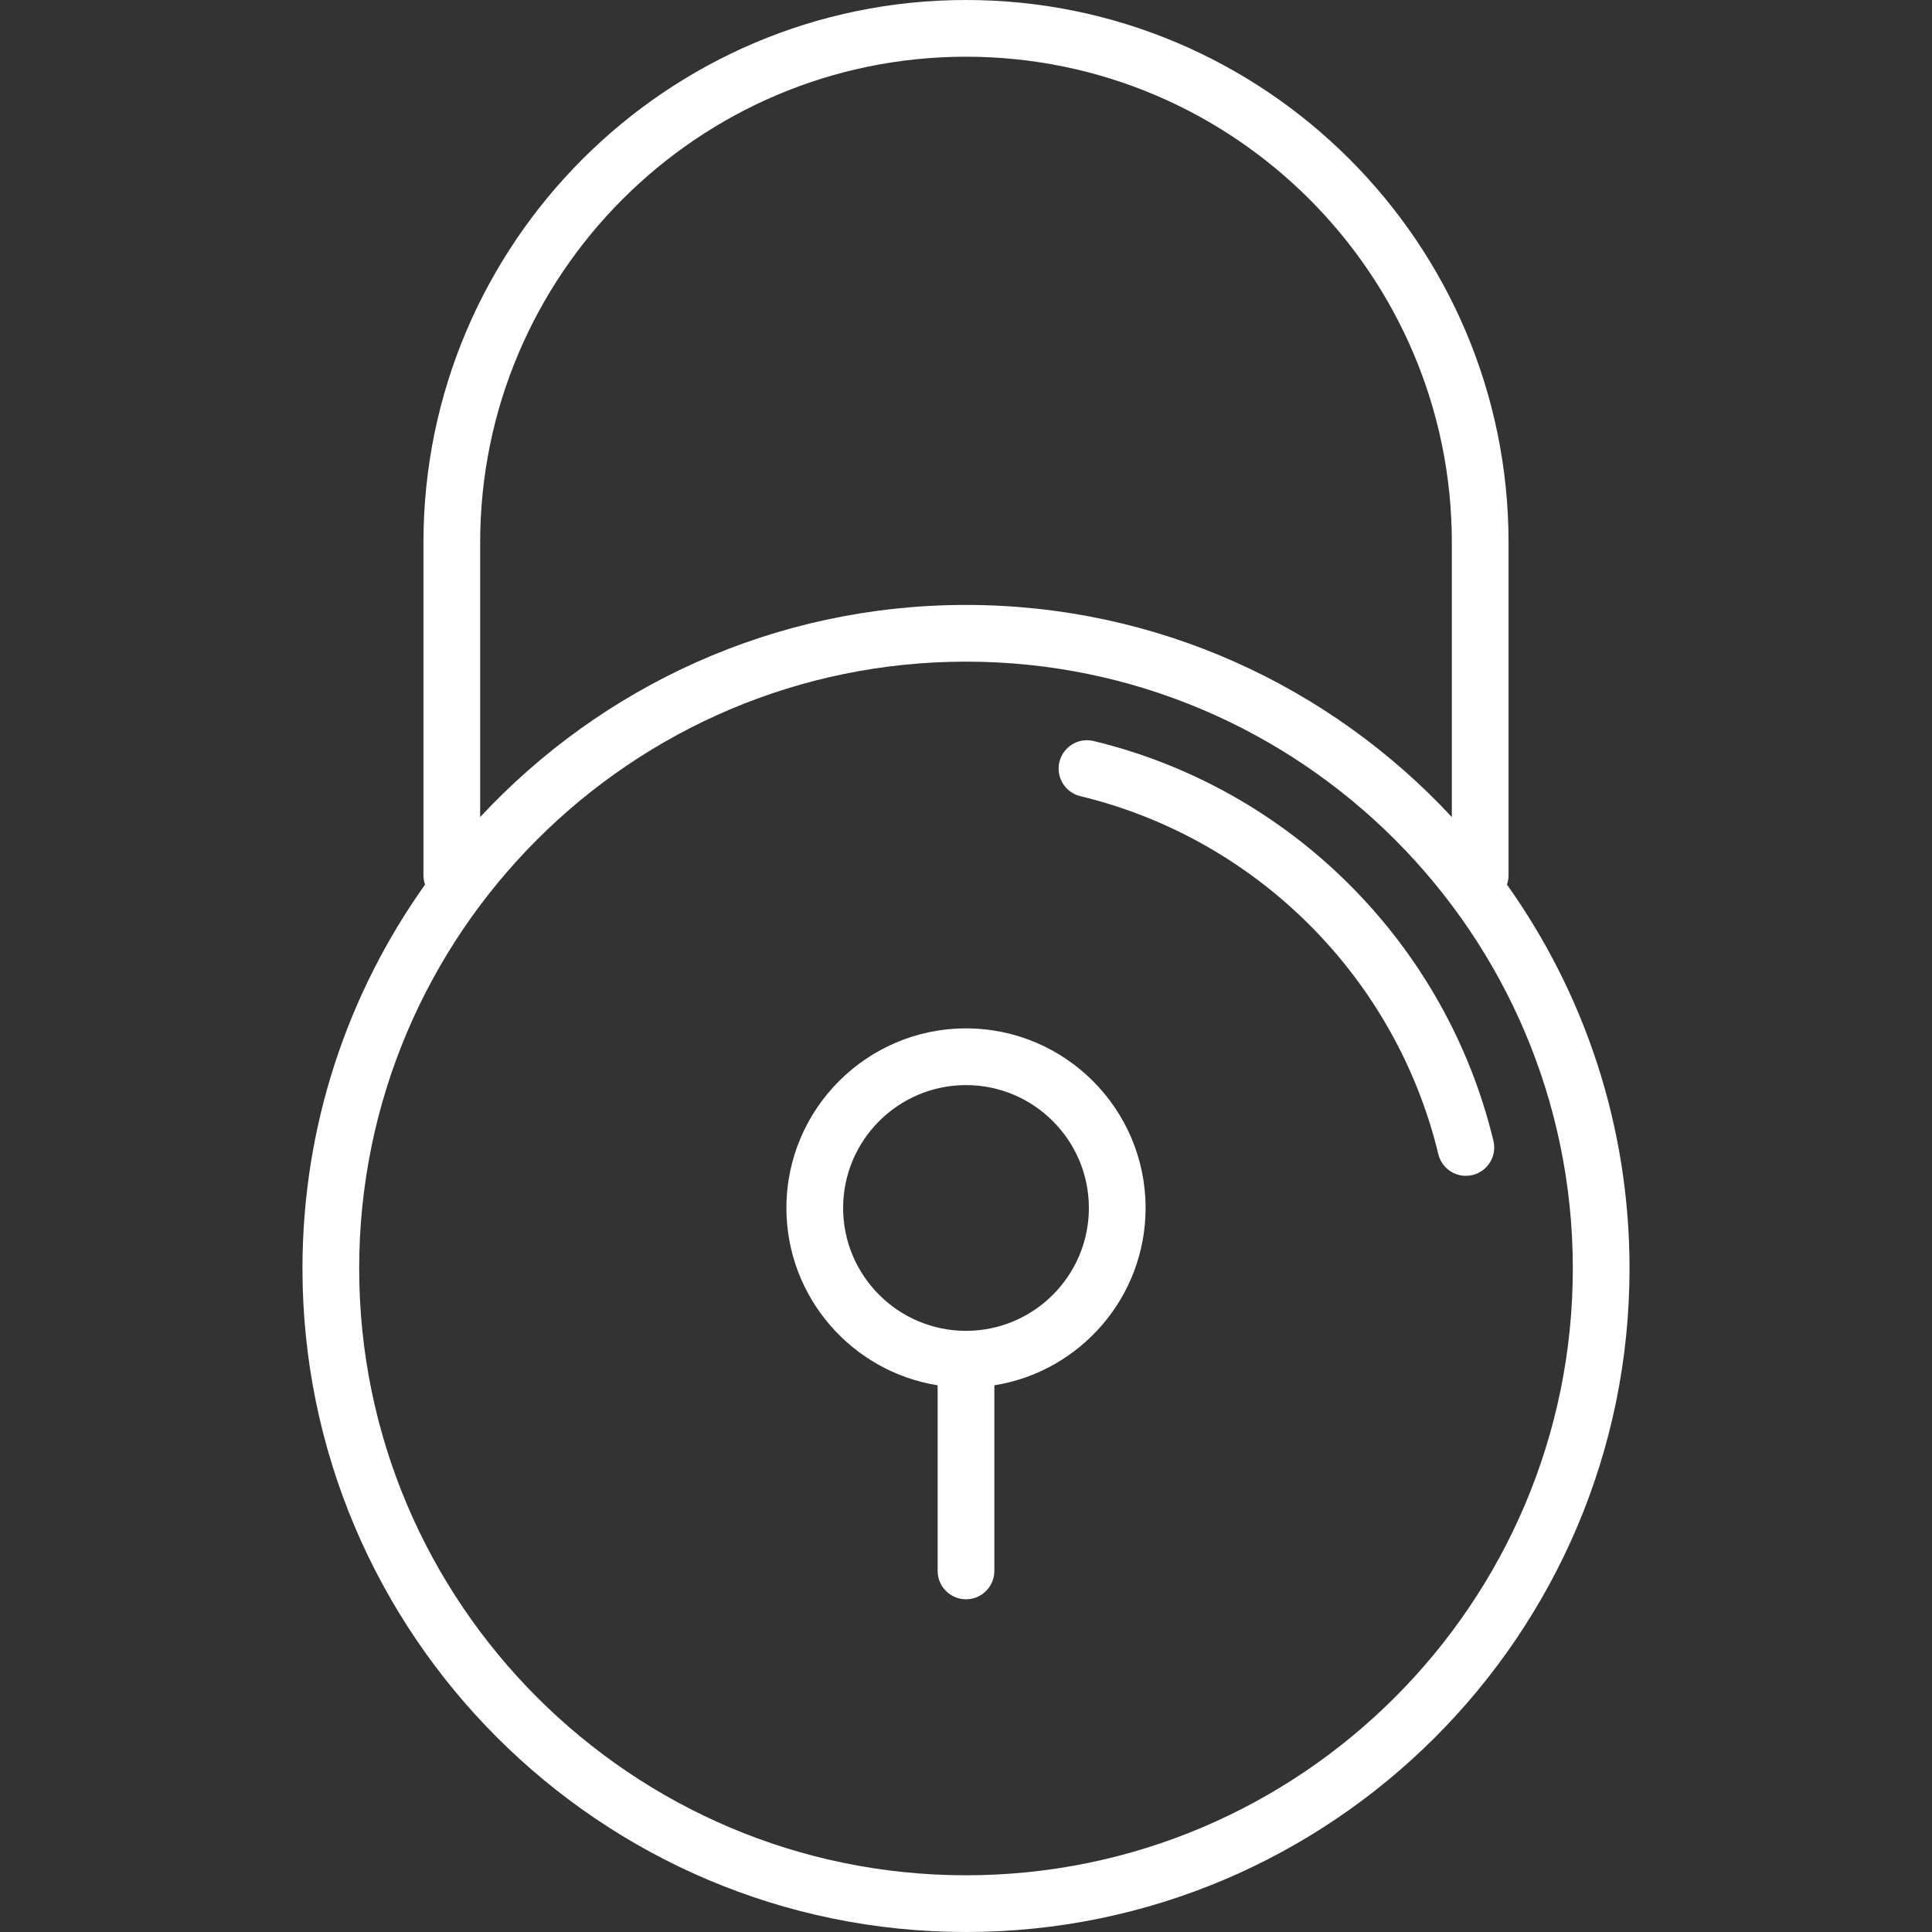
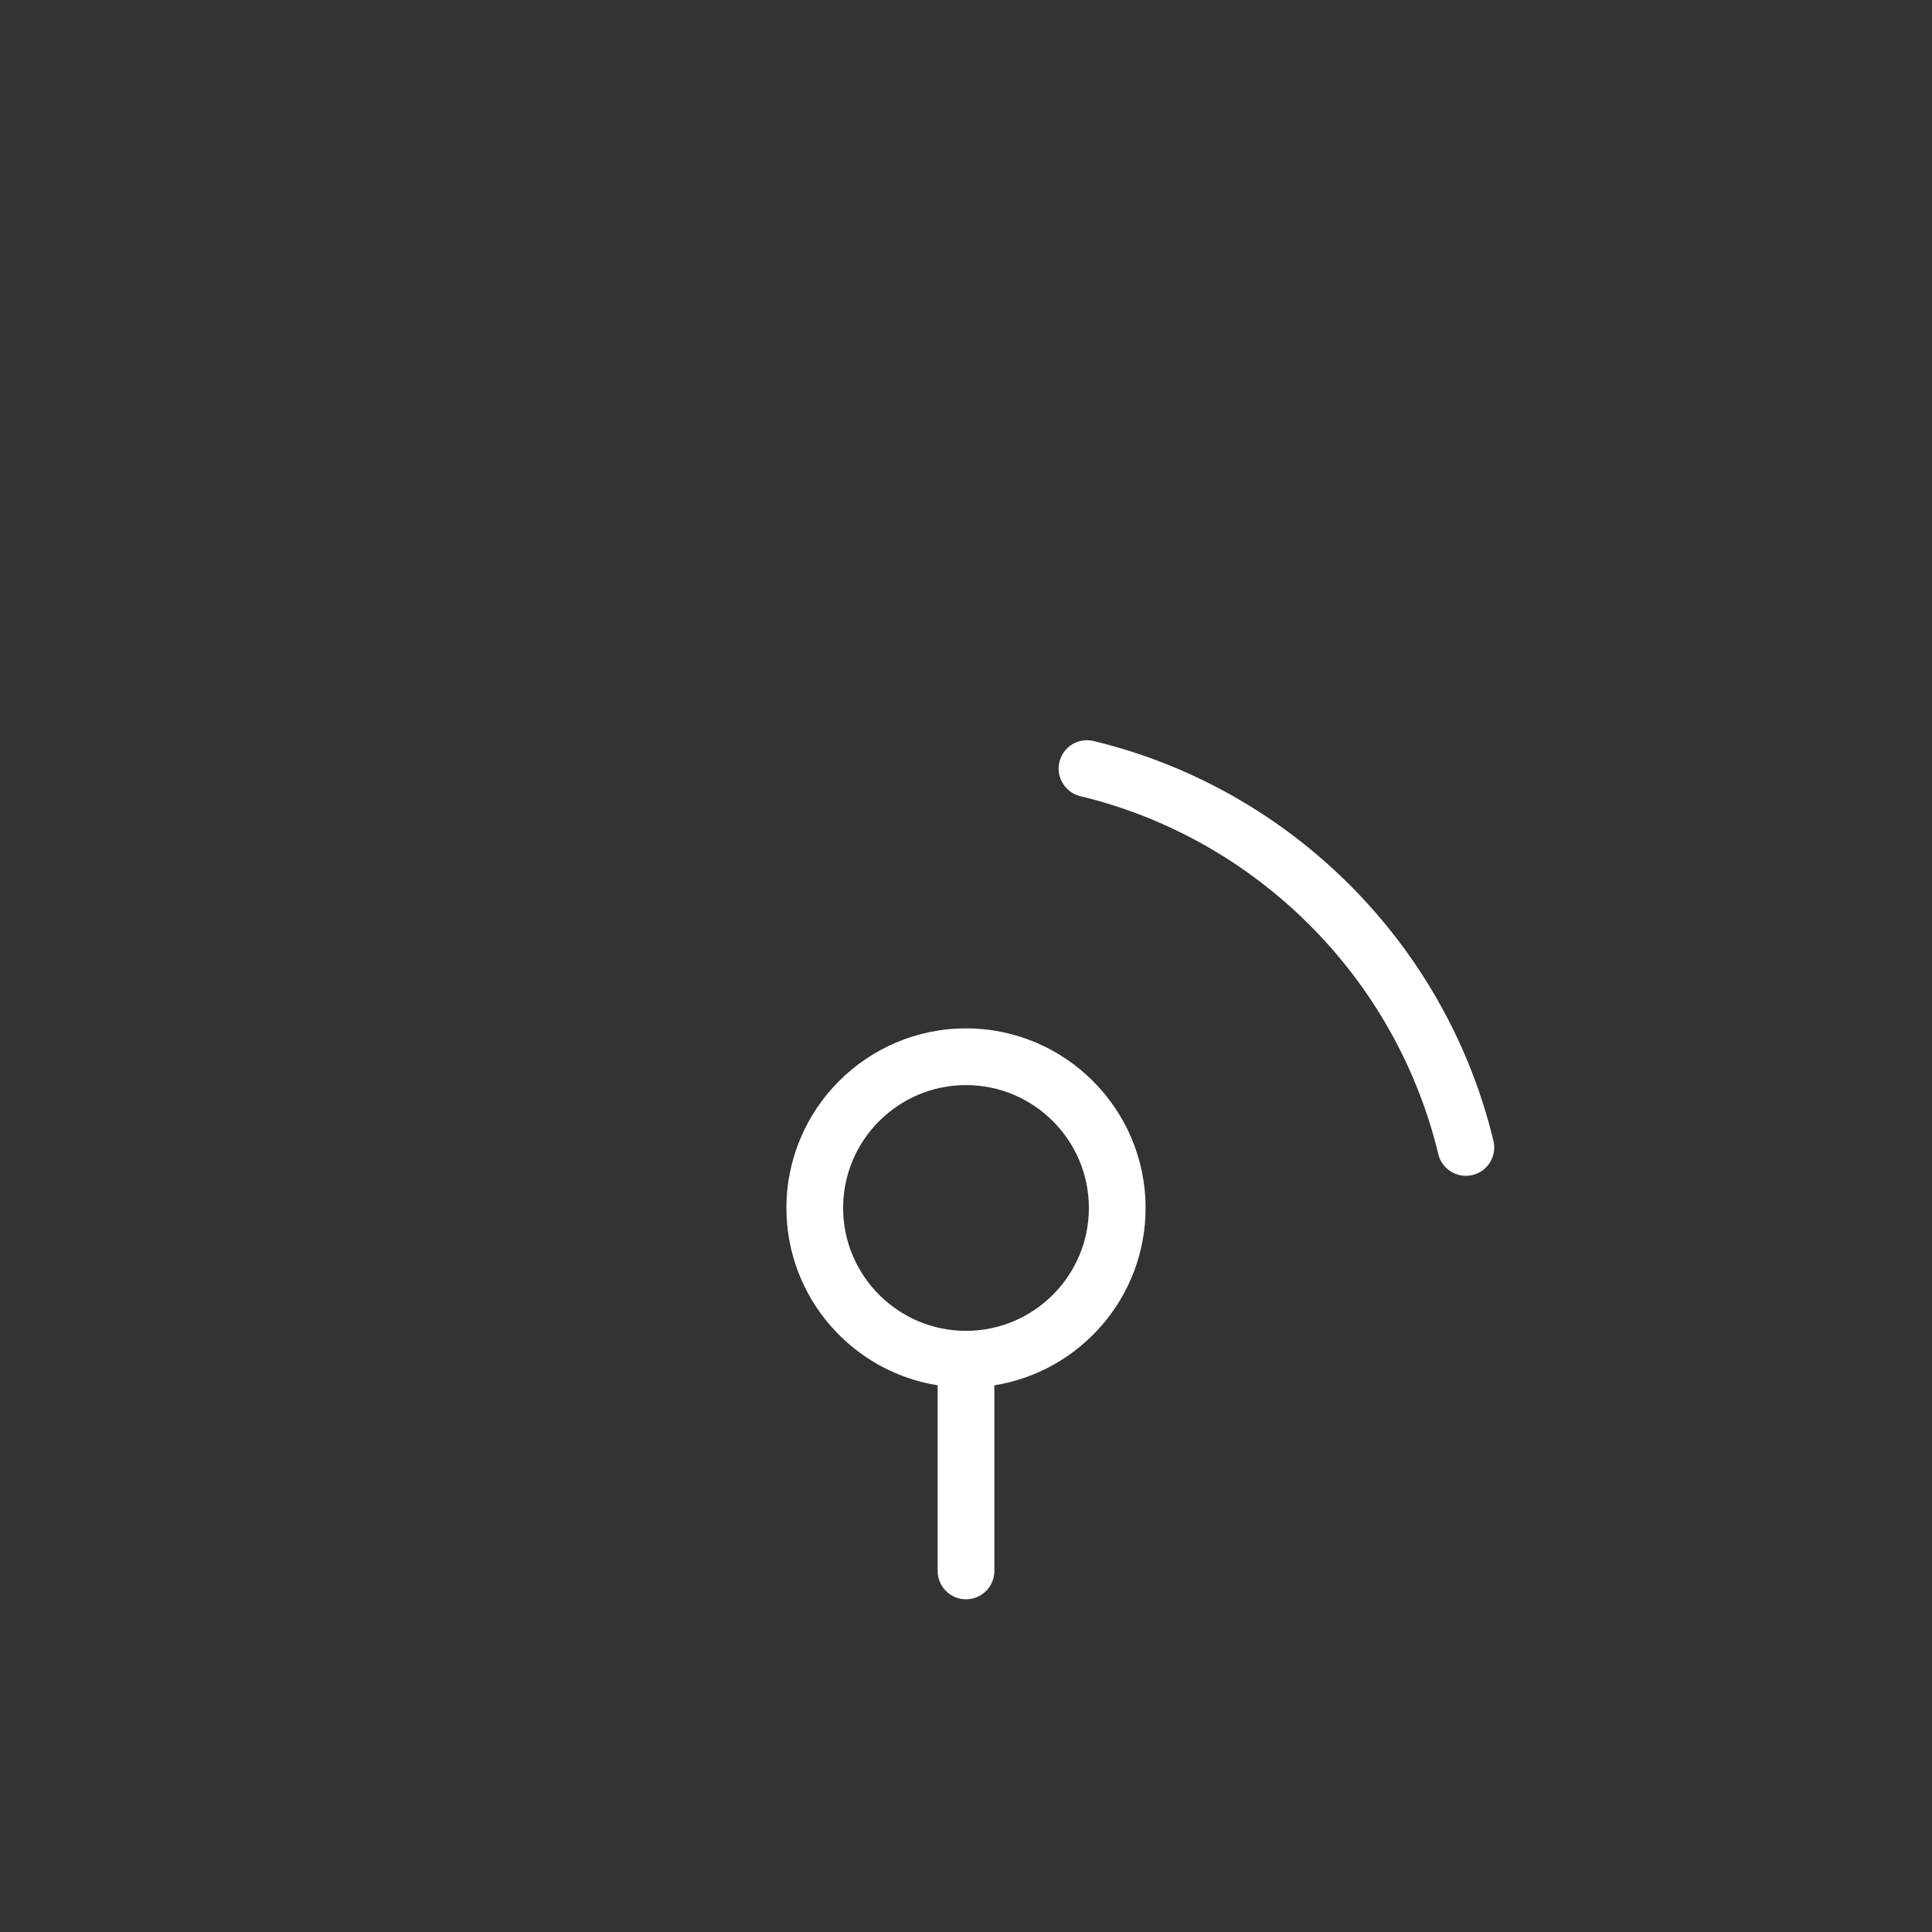
<svg xmlns="http://www.w3.org/2000/svg" version="1.1" id="Capa_1" x="0px" y="0px" viewBox="0 0 511 511" style="enable-background:new 0 0 511 511;" xml:space="preserve">
  <rect x="0" y="0" width="511" height="511" fill="#333333" stroke="none" />
  <g>
-     <path style="fill:#FFFFFF;" d="M398.575,233.969c0.27-0.774,0.425-1.603,0.425-2.469v-88C399,64.374,334.626,0,255.5,0S112,64.374,112,143.5v88   c0,0.866,0.154,1.695,0.425,2.469C92.014,262.648,80,297.697,80,335.5C80,432.271,158.729,511,255.5,511S431,432.271,431,335.5   C431,297.697,418.986,262.648,398.575,233.969z M127,143.5C127,72.645,184.645,15,255.5,15S384,72.645,384,143.5v72.605   C351.932,181.616,306.197,160,255.5,160s-96.432,21.616-128.5,56.105V143.5z M255.5,496C167,496,95,424,95,335.5S167,175,255.5,175   S416,247,416,335.5S344,496,255.5,496z" />
    <path style="fill:#FFFFFF;" d="M255.5,272c-26.191,0-47.5,21.309-47.5,47.5c0,23.64,17.36,43.295,40,46.902V415.5c0,4.142,3.358,7.5,7.5,7.5   s7.5-3.358,7.5-7.5v-49.098c22.64-3.607,40-23.263,40-46.902C303,293.309,281.691,272,255.5,272z M255.5,352   c-17.92,0-32.5-14.579-32.5-32.5s14.58-32.5,32.5-32.5s32.5,14.579,32.5,32.5S273.42,352,255.5,352z" />
    <path style="fill:#FFFFFF;" d="M395.004,301.738c-6.171-25.585-19.324-48.999-38.037-67.711c-18.713-18.712-42.127-31.863-67.712-38.033   c-4.026-0.972-8.078,1.506-9.049,5.533c-0.971,4.026,1.506,8.078,5.533,9.049c22.9,5.522,43.863,17.299,60.623,34.059   c16.76,16.759,28.538,37.721,34.061,60.62c0.829,3.436,3.9,5.743,7.285,5.743c0.583,0,1.174-0.068,1.765-0.21   C393.498,309.816,395.975,305.765,395.004,301.738z" />
  </g>
  <g>
	</g>
  <g>
	</g>
  <g>
	</g>
  <g>
	</g>
  <g>
	</g>
  <g>
	</g>
  <g>
	</g>
  <g>
	</g>
  <g>
	</g>
  <g>
	</g>
  <g>
	</g>
  <g>
	</g>
  <g>
	</g>
  <g>
	</g>
  <g>
	</g>
</svg>